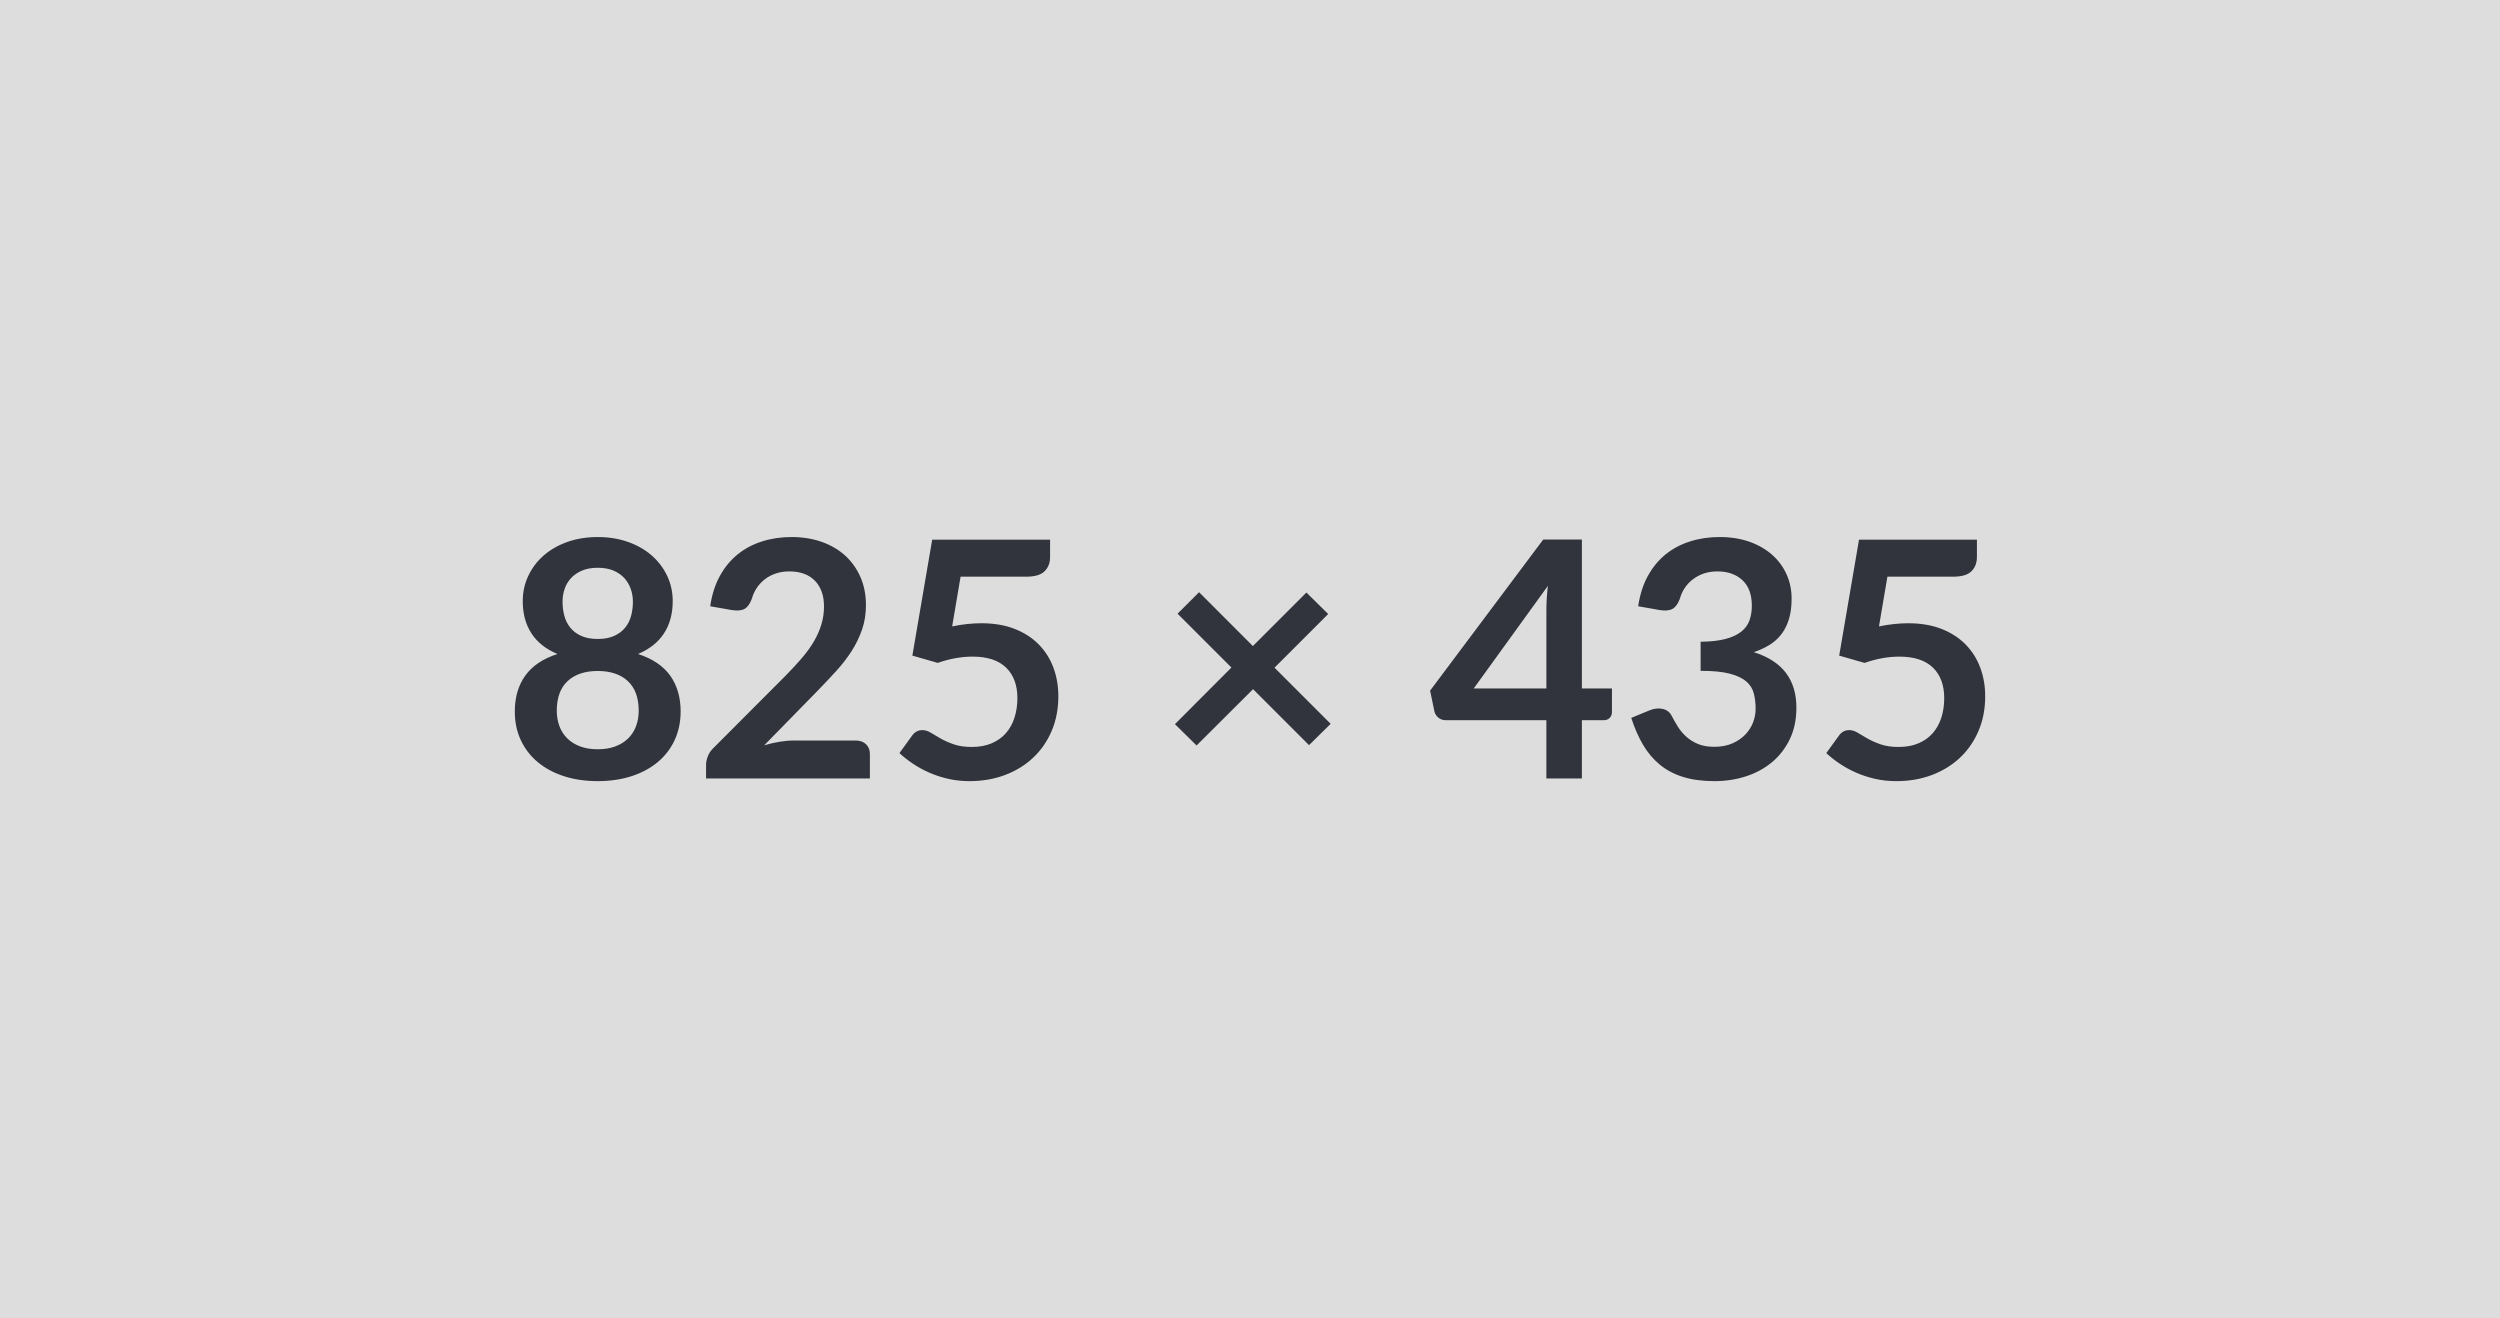
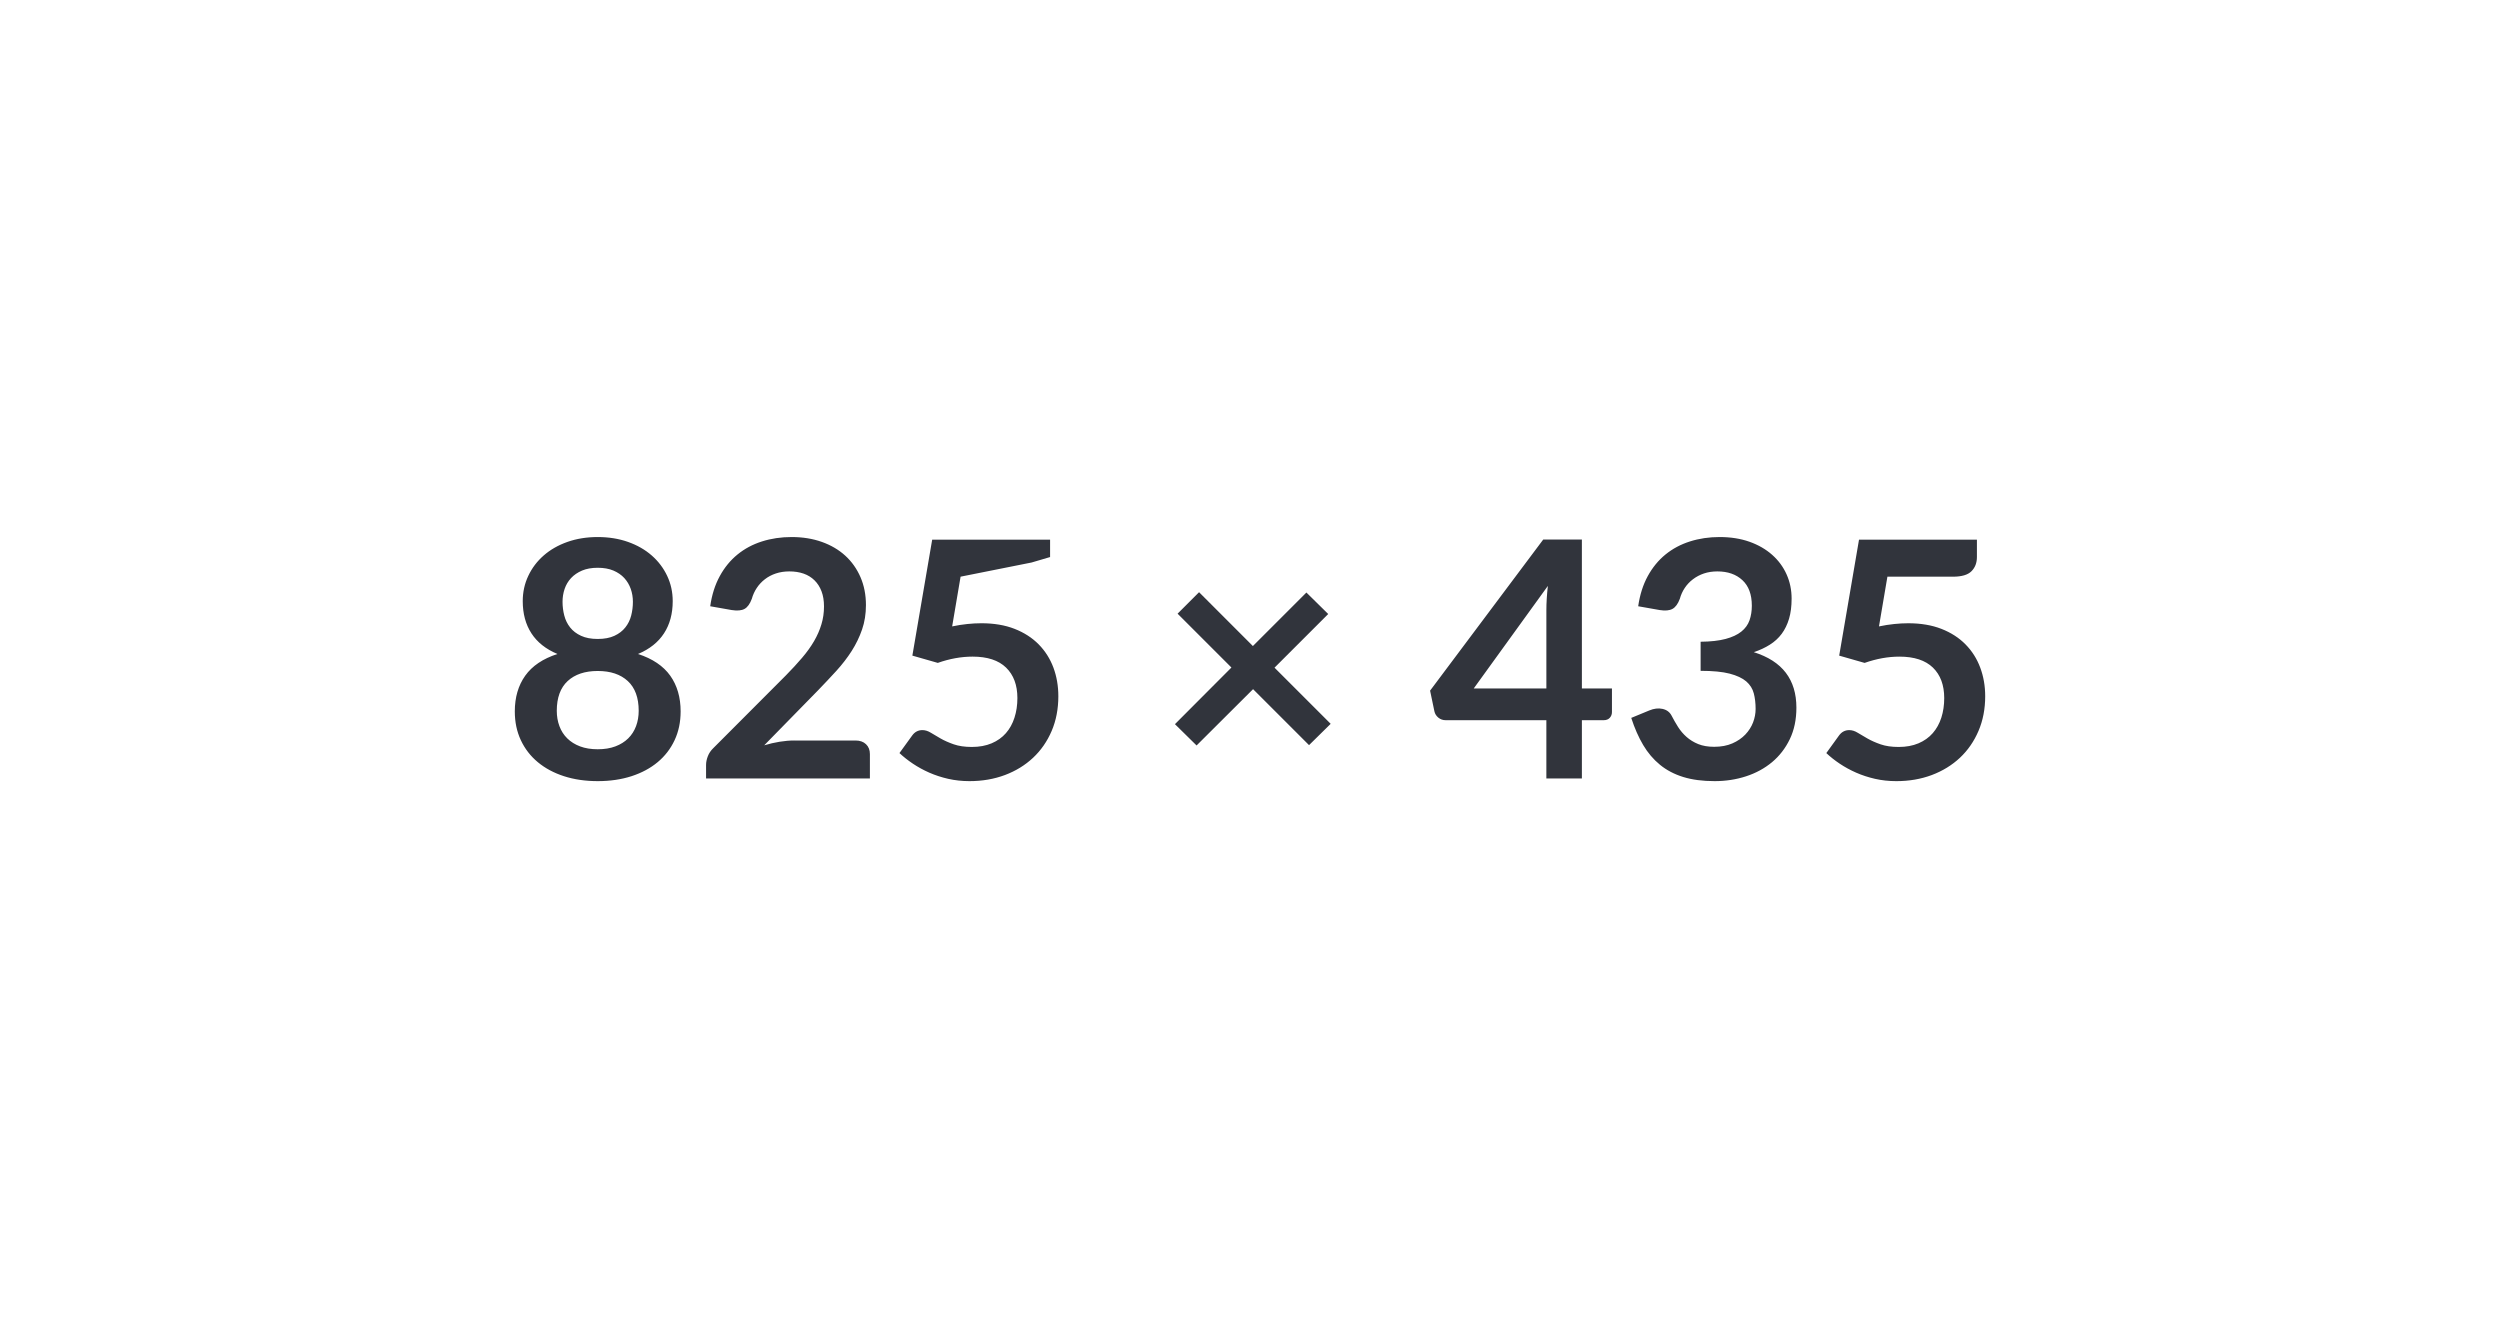
<svg xmlns="http://www.w3.org/2000/svg" width="825" height="435" viewBox="0 0 825 435">
-   <rect width="100%" height="100%" fill="#ddd" />
-   <path fill="#31343C" d="M197.25 247.255q3.33 0 5.83-.95 2.51-.95 4.23-2.64 1.71-1.69 2.59-4.04.87-2.34.87-5.06 0-6.49-3.6-9.82-3.59-3.32-9.92-3.32-6.32 0-9.92 3.32-3.59 3.33-3.59 9.82 0 2.72.87 5.06.87 2.35 2.59 4.04 1.71 1.69 4.22 2.64t5.83.95m0-59.89q-2.99 0-5.17.92-2.18.93-3.63 2.48-1.44 1.56-2.12 3.57-.69 2.02-.69 4.26 0 2.34.58 4.55.57 2.2 1.93 3.92t3.6 2.75q2.23 1.04 5.5 1.04t5.51-1.04q2.23-1.03 3.59-2.75 1.37-1.72 1.94-3.92.57-2.21.57-4.55 0-2.24-.71-4.26-.71-2.01-2.12-3.57-1.42-1.55-3.6-2.48-2.18-.92-5.18-.92m13.3 28.45q7.19 2.34 10.63 7.16 3.43 4.83 3.43 11.8 0 5.24-1.99 9.49t-5.58 7.24q-3.6 3-8.64 4.64-5.04 1.63-11.15 1.63-6.1 0-11.14-1.63-5.04-1.64-8.64-4.64-3.6-2.99-5.59-7.24t-1.99-9.49q0-6.97 3.44-11.8 3.43-4.82 10.63-7.16-5.73-2.4-8.59-6.82-2.86-4.41-2.86-10.62 0-4.47 1.83-8.34 1.82-3.87 5.09-6.73t7.82-4.47 10-1.61 10 1.61 7.82 4.47 5.1 6.73 1.83 8.34q0 6.21-2.87 10.62-2.86 4.42-8.58 6.82m51.56 28.55h20.22q2.18 0 3.46 1.23t1.28 3.24v8.07H233v-4.47q0-1.36.58-2.86.57-1.5 1.82-2.7l23.93-23.98q3-3.05 5.37-5.83t3.95-5.5q1.58-2.73 2.42-5.54.85-2.8.85-5.91 0-2.83-.82-4.99-.82-2.15-2.32-3.62-1.49-1.47-3.59-2.21-2.1-.73-4.72-.73-2.4 0-4.44.68t-3.62 1.91q-1.58 1.22-2.67 2.86-1.09 1.63-1.64 3.59-.92 2.51-2.4 3.33-1.47.82-4.25.38l-7.08-1.25q.81-5.67 3.16-9.95 2.34-4.28 5.86-7.14 3.51-2.86 8.06-4.3 4.55-1.45 9.79-1.45 5.45 0 9.97 1.61t7.74 4.55q3.21 2.94 5.01 7.08 1.8 4.15 1.8 9.21 0 4.36-1.28 8.07t-3.43 7.09q-2.16 3.37-5.04 6.54-2.89 3.16-6.05 6.43l-17.77 18.15q2.56-.77 5.09-1.18 2.54-.41 4.83-.41m54.88-54.06-2.78 16.41q2.62-.55 5.01-.79 2.4-.25 4.64-.25 6.21 0 10.95 1.85 4.74 1.86 7.96 5.13 3.21 3.27 4.85 7.65 1.63 4.39 1.63 9.46 0 6.27-2.2 11.44-2.21 5.18-6.14 8.86-3.92 3.68-9.29 5.7-5.37 2.01-11.69 2.01-3.7 0-7.03-.76-3.32-.76-6.24-2.04-2.91-1.29-5.39-2.95t-4.45-3.51l4.15-5.73q1.3-1.85 3.43-1.85 1.36 0 2.78.87 1.42.88 3.24 1.91 1.83 1.04 4.31 1.91t5.97.87q3.7 0 6.54-1.2 2.83-1.2 4.71-3.35t2.83-5.12q.96-2.97.96-6.46 0-6.43-3.74-10.06-3.73-3.62-11.03-3.62-5.62 0-11.5 2.07l-8.39-2.4 6.54-38.26h38.91v5.73q0 2.88-1.8 4.68t-6.1 1.8zm122.13 48.56-7.14 7.03-18.47-18.47-18.64 18.58-7.14-7.03 18.64-18.69-17.77-17.77 7.09-7.09 17.76 17.77 17.66-17.66 7.2 7.09-17.72 17.71zm47.2-11.66h23.98v-25.78q0-3.65.49-8.07zm35.7 0h9.92v7.79q0 1.09-.71 1.88t-2.02.79h-7.19v19.24H510.3v-19.24h-33.24q-1.37 0-2.4-.84-1.04-.85-1.31-2.1l-1.42-6.81 37.34-49.87h12.75zm25.67-25.89-7.09-1.25q.82-5.67 3.16-9.95 2.35-4.28 5.86-7.14 3.52-2.86 8.07-4.3 4.55-1.45 9.78-1.45 5.45 0 9.84 1.55 4.39 1.56 7.49 4.31 3.11 2.75 4.77 6.46 1.66 3.7 1.66 8.01 0 3.76-.84 6.62-.85 2.86-2.43 4.99-1.58 2.12-3.92 3.59-2.34 1.48-5.29 2.46 7.09 2.23 10.58 6.81 3.48 4.58 3.48 11.5 0 5.89-2.18 10.41t-5.88 7.6q-3.71 3.08-8.59 4.66-4.87 1.58-10.32 1.58-5.94 0-10.36-1.36-4.41-1.36-7.68-4.03t-5.56-6.54-3.93-8.94l5.94-2.45q2.35-.98 4.39-.52 2.05.46 2.97 2.21.98 1.9 2.15 3.76 1.18 1.85 2.81 3.29 1.64 1.45 3.84 2.35 2.21.9 5.26.9 3.44 0 6-1.12t4.28-2.92q1.71-1.8 2.56-4 .84-2.21.84-4.44 0-2.84-.6-5.15-.6-2.32-2.5-3.96-1.91-1.63-5.48-2.56-3.57-.92-9.57-.92v-9.6q4.96-.05 8.23-.92t5.21-2.43q1.93-1.55 2.7-3.73.76-2.18.76-4.8 0-5.56-3.11-8.44-3.1-2.89-8.28-2.89-2.4 0-4.42.68-2.01.68-3.62 1.91-1.61 1.22-2.7 2.86-1.09 1.63-1.63 3.59-.93 2.51-2.43 3.33t-4.22.38m75.15-11.01-2.78 16.41q2.62-.55 5.02-.79 2.4-.25 4.63-.25 6.21 0 10.95 1.85 4.75 1.86 7.96 5.13 3.22 3.27 4.85 7.65 1.64 4.39 1.64 9.46 0 6.27-2.21 11.44-2.21 5.18-6.13 8.86-3.93 3.68-9.29 5.7-5.37 2.01-11.69 2.01-3.71 0-7.03-.76-3.33-.76-6.24-2.04-2.92-1.29-5.4-2.95t-4.44-3.51l4.14-5.73q1.31-1.85 3.43-1.85 1.37 0 2.78.87 1.42.88 3.25 1.91 1.82 1.04 4.3 1.91t5.97.87q3.71 0 6.54-1.2t4.71-3.35 2.84-5.12q.95-2.97.95-6.46 0-6.43-3.73-10.06-3.74-3.62-11.04-3.62-5.61 0-11.5 2.07l-8.39-2.4 6.54-38.26h38.91v5.73q0 2.88-1.8 4.68-1.79 1.8-6.1 1.8z" />
+   <path fill="#31343C" d="M197.25 247.255q3.33 0 5.83-.95 2.51-.95 4.23-2.64 1.71-1.69 2.59-4.04.87-2.34.87-5.06 0-6.49-3.6-9.82-3.59-3.32-9.92-3.32-6.32 0-9.92 3.32-3.59 3.33-3.59 9.82 0 2.72.87 5.06.87 2.35 2.59 4.04 1.71 1.69 4.22 2.64t5.83.95m0-59.89q-2.99 0-5.17.92-2.18.93-3.63 2.48-1.44 1.56-2.12 3.57-.69 2.02-.69 4.26 0 2.34.58 4.55.57 2.2 1.93 3.92t3.6 2.75q2.23 1.04 5.5 1.04t5.51-1.04q2.23-1.03 3.59-2.75 1.37-1.72 1.94-3.92.57-2.21.57-4.55 0-2.24-.71-4.26-.71-2.01-2.12-3.57-1.42-1.55-3.6-2.48-2.18-.92-5.18-.92m13.3 28.45q7.19 2.34 10.63 7.16 3.43 4.83 3.43 11.8 0 5.24-1.99 9.49t-5.58 7.24q-3.6 3-8.64 4.64-5.04 1.63-11.15 1.63-6.1 0-11.14-1.63-5.04-1.64-8.64-4.64-3.6-2.99-5.59-7.24t-1.99-9.49q0-6.97 3.44-11.8 3.43-4.82 10.63-7.16-5.73-2.4-8.59-6.82-2.86-4.41-2.86-10.62 0-4.47 1.83-8.34 1.82-3.87 5.09-6.73t7.82-4.47 10-1.61 10 1.61 7.82 4.47 5.1 6.73 1.83 8.34q0 6.21-2.87 10.62-2.86 4.42-8.58 6.82m51.56 28.55h20.22q2.18 0 3.46 1.23t1.28 3.24v8.07H233v-4.47q0-1.36.58-2.86.57-1.5 1.82-2.7l23.93-23.98q3-3.05 5.37-5.83t3.95-5.5q1.58-2.73 2.42-5.54.85-2.8.85-5.91 0-2.83-.82-4.99-.82-2.15-2.32-3.62-1.49-1.47-3.59-2.21-2.1-.73-4.72-.73-2.4 0-4.44.68t-3.62 1.91q-1.58 1.22-2.67 2.86-1.09 1.63-1.64 3.59-.92 2.51-2.4 3.33-1.47.82-4.25.38l-7.08-1.25q.81-5.67 3.16-9.95 2.34-4.28 5.86-7.14 3.51-2.86 8.06-4.3 4.55-1.45 9.79-1.45 5.45 0 9.97 1.61t7.74 4.55q3.21 2.94 5.01 7.08 1.8 4.15 1.8 9.21 0 4.36-1.28 8.07t-3.43 7.09q-2.16 3.37-5.04 6.54-2.89 3.16-6.05 6.43l-17.77 18.15q2.56-.77 5.09-1.18 2.54-.41 4.83-.41m54.88-54.06-2.78 16.41q2.62-.55 5.01-.79 2.4-.25 4.64-.25 6.21 0 10.95 1.85 4.74 1.86 7.96 5.13 3.21 3.27 4.85 7.65 1.63 4.39 1.63 9.46 0 6.27-2.2 11.44-2.21 5.18-6.14 8.86-3.92 3.68-9.29 5.7-5.37 2.01-11.69 2.01-3.7 0-7.03-.76-3.32-.76-6.24-2.04-2.91-1.29-5.39-2.95t-4.45-3.51l4.15-5.73q1.3-1.85 3.43-1.85 1.36 0 2.78.87 1.42.88 3.24 1.91 1.83 1.04 4.31 1.91t5.97.87q3.7 0 6.54-1.2 2.83-1.2 4.71-3.35t2.83-5.12q.96-2.97.96-6.46 0-6.43-3.74-10.06-3.73-3.62-11.03-3.62-5.62 0-11.5 2.07l-8.39-2.4 6.54-38.26h38.91v5.73t-6.1 1.8zm122.13 48.56-7.14 7.03-18.47-18.47-18.64 18.58-7.14-7.03 18.64-18.69-17.77-17.77 7.09-7.09 17.76 17.77 17.66-17.66 7.2 7.09-17.72 17.71zm47.2-11.66h23.98v-25.78q0-3.65.49-8.07zm35.7 0h9.92v7.79q0 1.09-.71 1.88t-2.02.79h-7.19v19.24H510.3v-19.24h-33.24q-1.37 0-2.4-.84-1.04-.85-1.31-2.1l-1.42-6.81 37.34-49.87h12.75zm25.67-25.89-7.09-1.25q.82-5.67 3.16-9.95 2.35-4.28 5.86-7.14 3.52-2.86 8.07-4.3 4.55-1.45 9.78-1.45 5.45 0 9.84 1.55 4.39 1.56 7.49 4.31 3.11 2.75 4.77 6.46 1.66 3.7 1.66 8.01 0 3.76-.84 6.62-.85 2.86-2.43 4.99-1.58 2.12-3.92 3.59-2.34 1.48-5.29 2.46 7.09 2.23 10.58 6.81 3.48 4.58 3.48 11.5 0 5.89-2.18 10.41t-5.88 7.6q-3.71 3.08-8.59 4.66-4.87 1.58-10.32 1.58-5.94 0-10.36-1.36-4.41-1.36-7.68-4.03t-5.56-6.54-3.93-8.94l5.94-2.45q2.35-.98 4.39-.52 2.05.46 2.97 2.21.98 1.9 2.15 3.76 1.18 1.85 2.81 3.29 1.64 1.45 3.84 2.35 2.21.9 5.26.9 3.44 0 6-1.12t4.28-2.92q1.71-1.8 2.56-4 .84-2.21.84-4.44 0-2.84-.6-5.15-.6-2.32-2.5-3.96-1.91-1.63-5.48-2.56-3.57-.92-9.57-.92v-9.6q4.96-.05 8.23-.92t5.21-2.43q1.93-1.55 2.7-3.73.76-2.18.76-4.8 0-5.56-3.11-8.44-3.1-2.89-8.28-2.89-2.4 0-4.42.68-2.01.68-3.62 1.91-1.61 1.22-2.7 2.86-1.09 1.63-1.63 3.59-.93 2.51-2.43 3.33t-4.22.38m75.15-11.01-2.78 16.41q2.62-.55 5.02-.79 2.4-.25 4.63-.25 6.21 0 10.95 1.85 4.75 1.86 7.96 5.13 3.22 3.27 4.85 7.65 1.64 4.39 1.64 9.46 0 6.27-2.21 11.44-2.21 5.18-6.13 8.86-3.93 3.68-9.29 5.7-5.37 2.01-11.69 2.01-3.71 0-7.03-.76-3.33-.76-6.24-2.04-2.92-1.29-5.4-2.95t-4.44-3.51l4.14-5.73q1.31-1.85 3.43-1.85 1.37 0 2.78.87 1.42.88 3.25 1.91 1.82 1.04 4.3 1.91t5.97.87q3.71 0 6.54-1.2t4.71-3.35 2.84-5.12q.95-2.97.95-6.46 0-6.43-3.73-10.06-3.74-3.62-11.04-3.62-5.61 0-11.5 2.07l-8.39-2.4 6.54-38.26h38.91v5.73q0 2.88-1.8 4.68-1.79 1.8-6.1 1.8z" />
</svg>